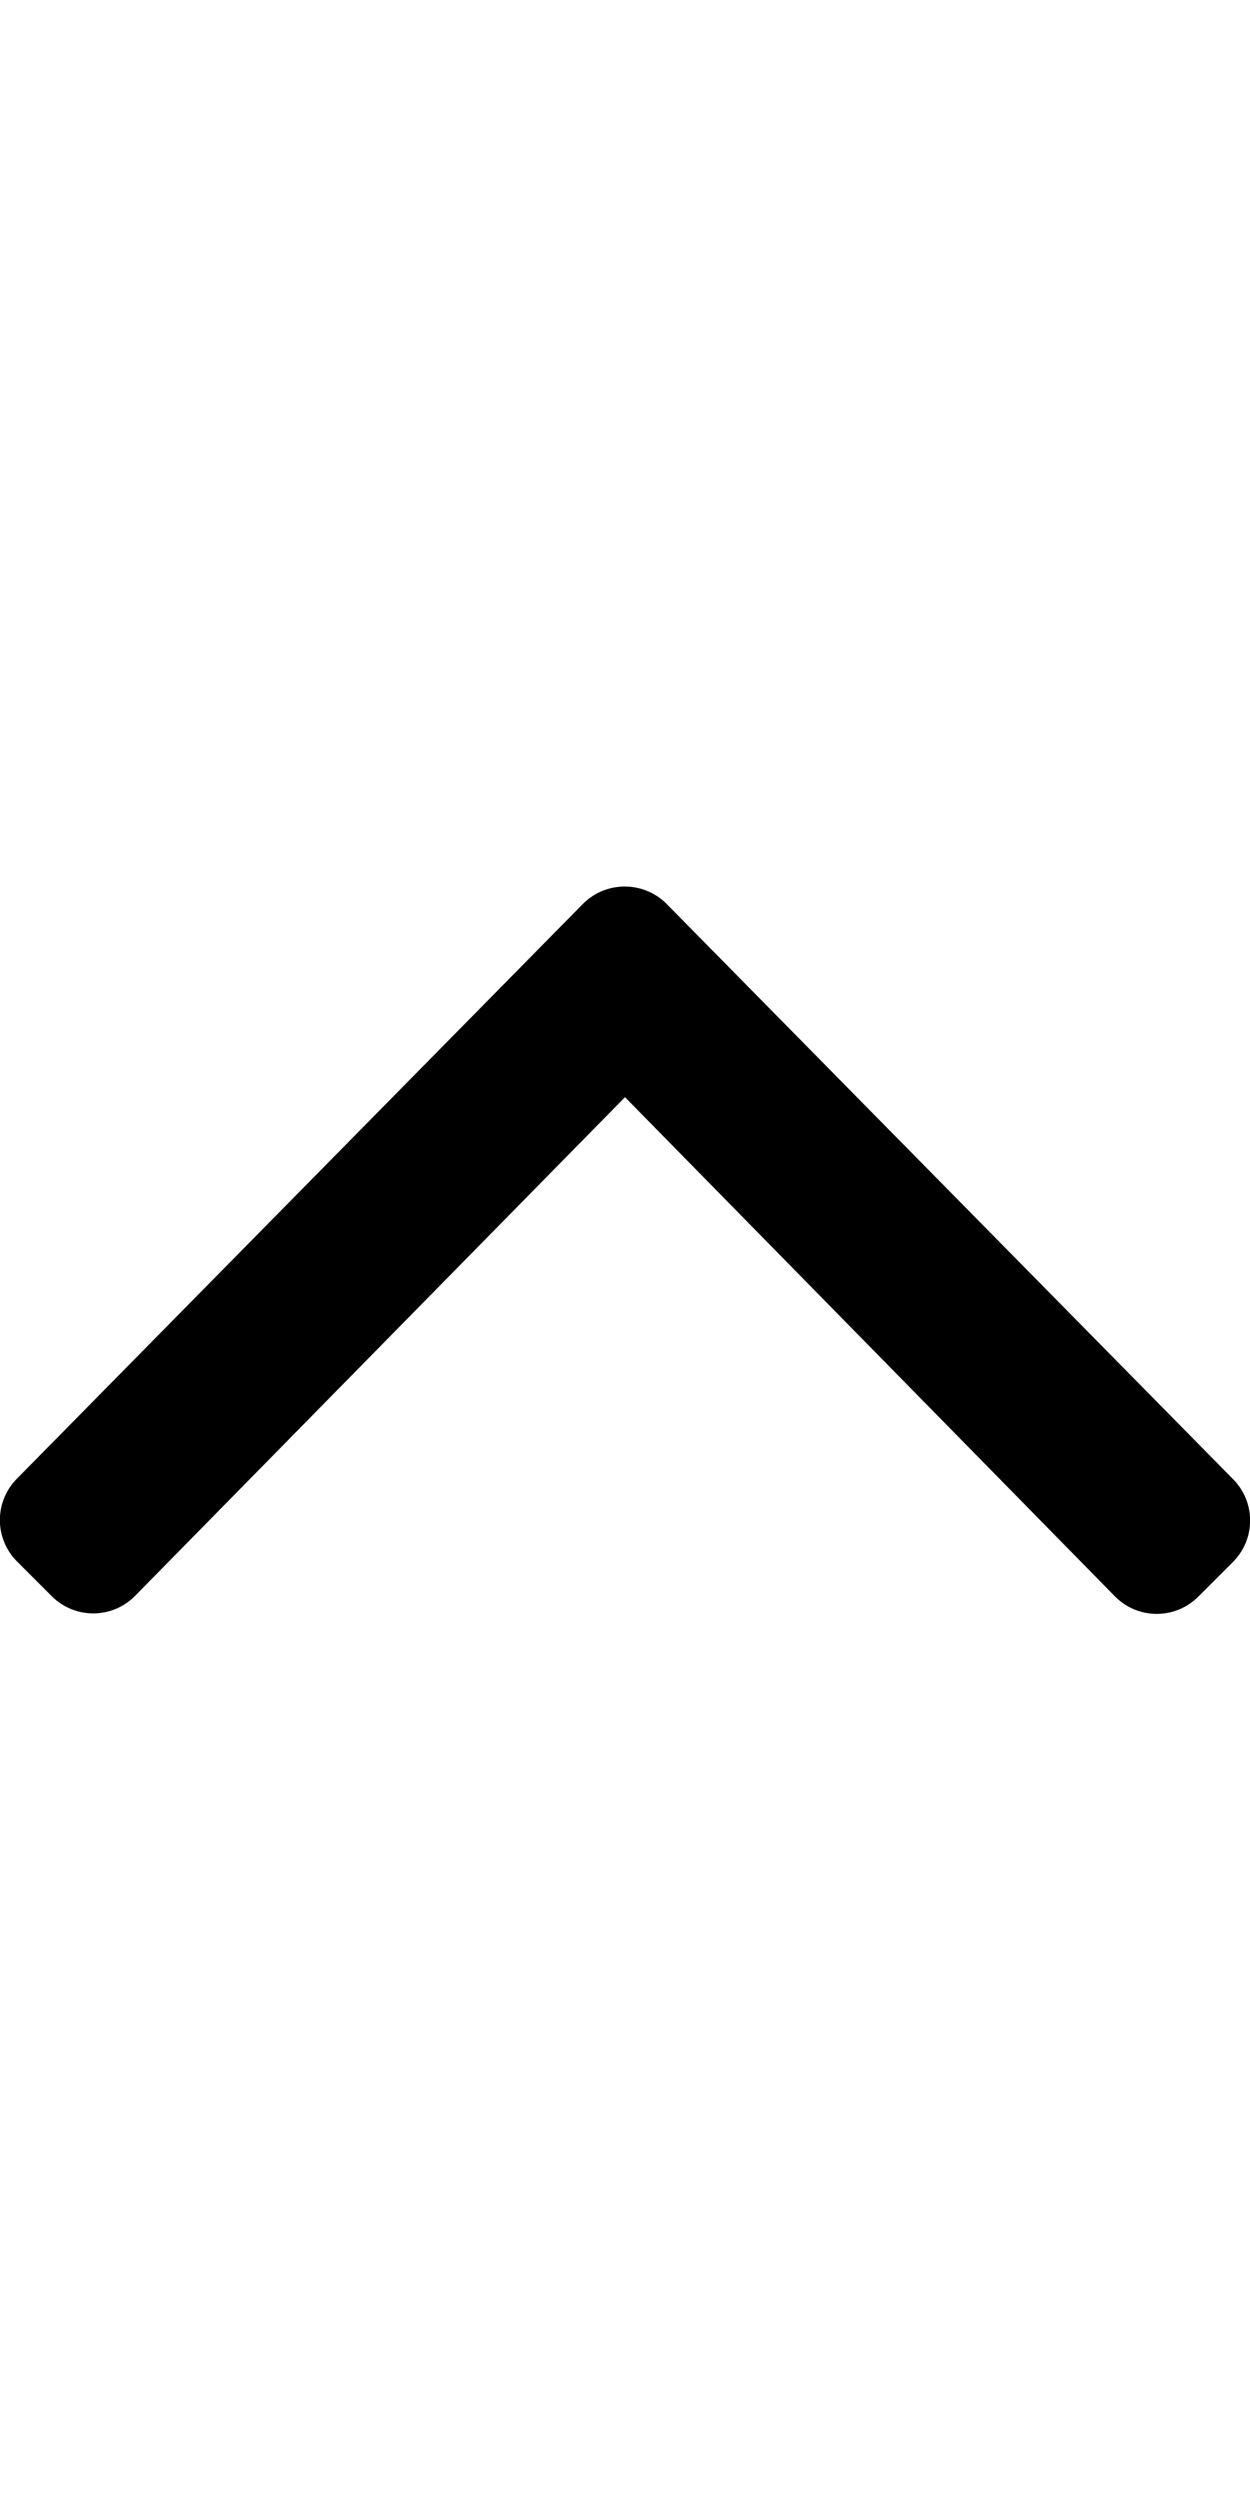
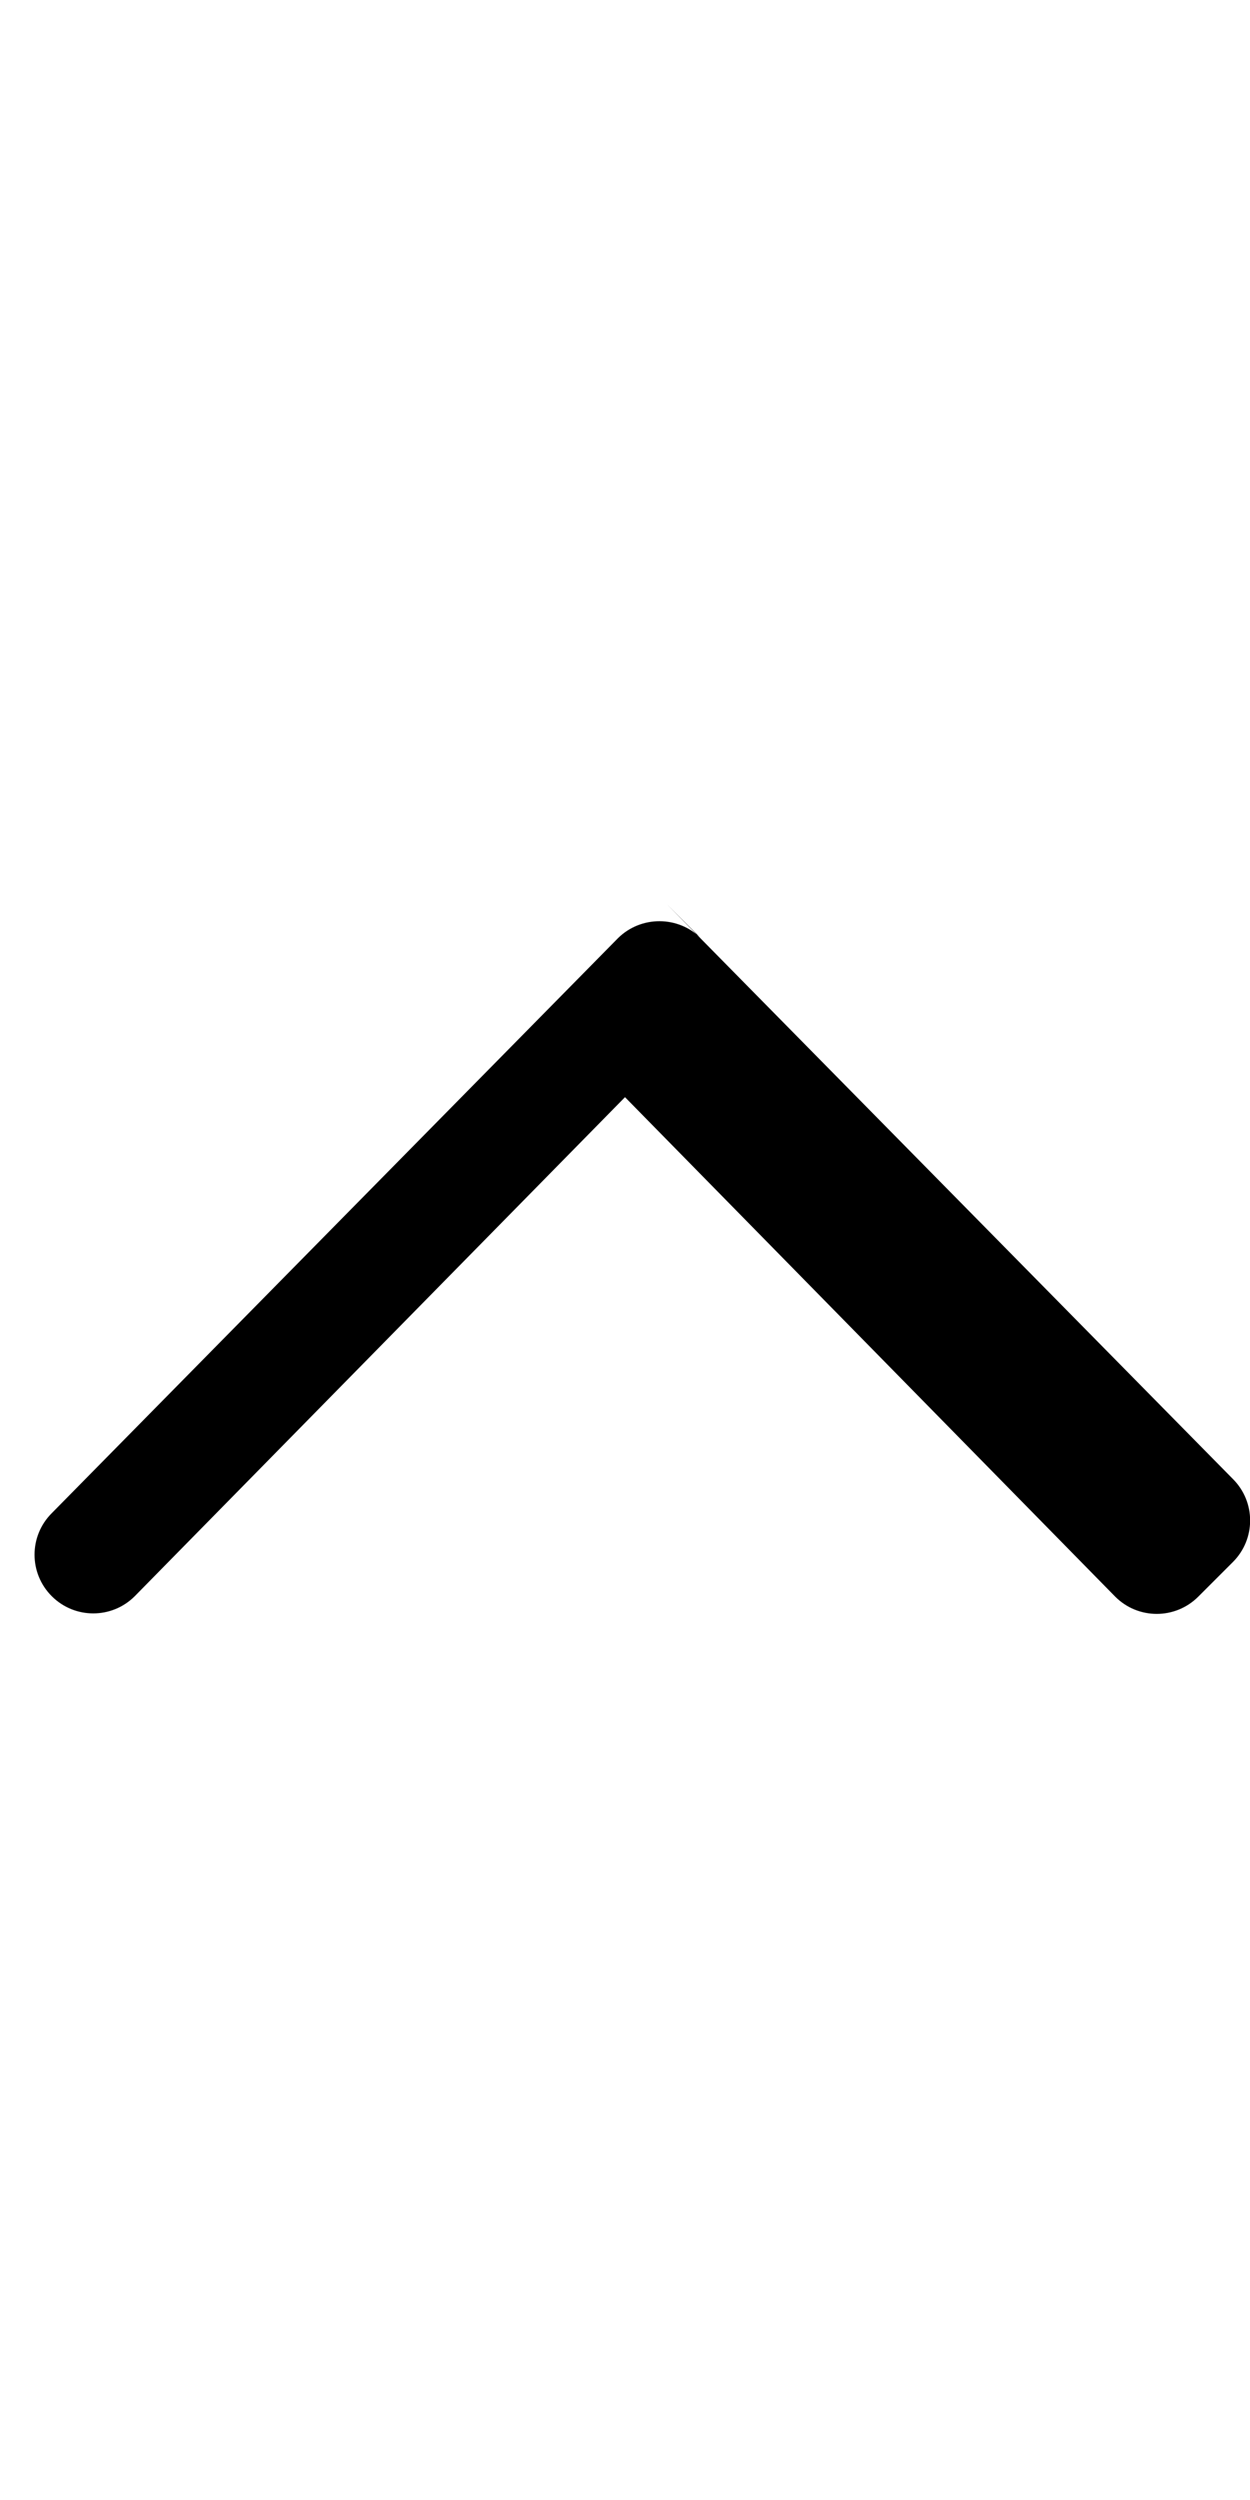
<svg xmlns="http://www.w3.org/2000/svg" aria-hidden="true" focusable="false" data-prefix="fal" data-icon="angle-up" class="svg-inline--fa fa-angle-up fa-w-8" role="img" viewBox="0 0 256 512">
-   <path fill="currentColor" d="M136.5 185.1l116 117.8c4.7 4.7 4.7 12.3 0 17l-7.1 7.1c-4.7 4.7-12.3 4.7-17 0L128 224.7 27.6 326.9c-4.7 4.7-12.3 4.7-17 0l-7.1-7.1c-4.7-4.7-4.7-12.3 0-17l116-117.8c4.7-4.6 12.3-4.6 17 .1z" />
+   <path fill="currentColor" d="M136.5 185.1l116 117.8c4.7 4.7 4.7 12.3 0 17l-7.1 7.1c-4.7 4.7-12.3 4.7-17 0L128 224.7 27.6 326.9c-4.7 4.7-12.3 4.7-17 0c-4.7-4.7-4.7-12.3 0-17l116-117.8c4.7-4.6 12.3-4.6 17 .1z" />
</svg>